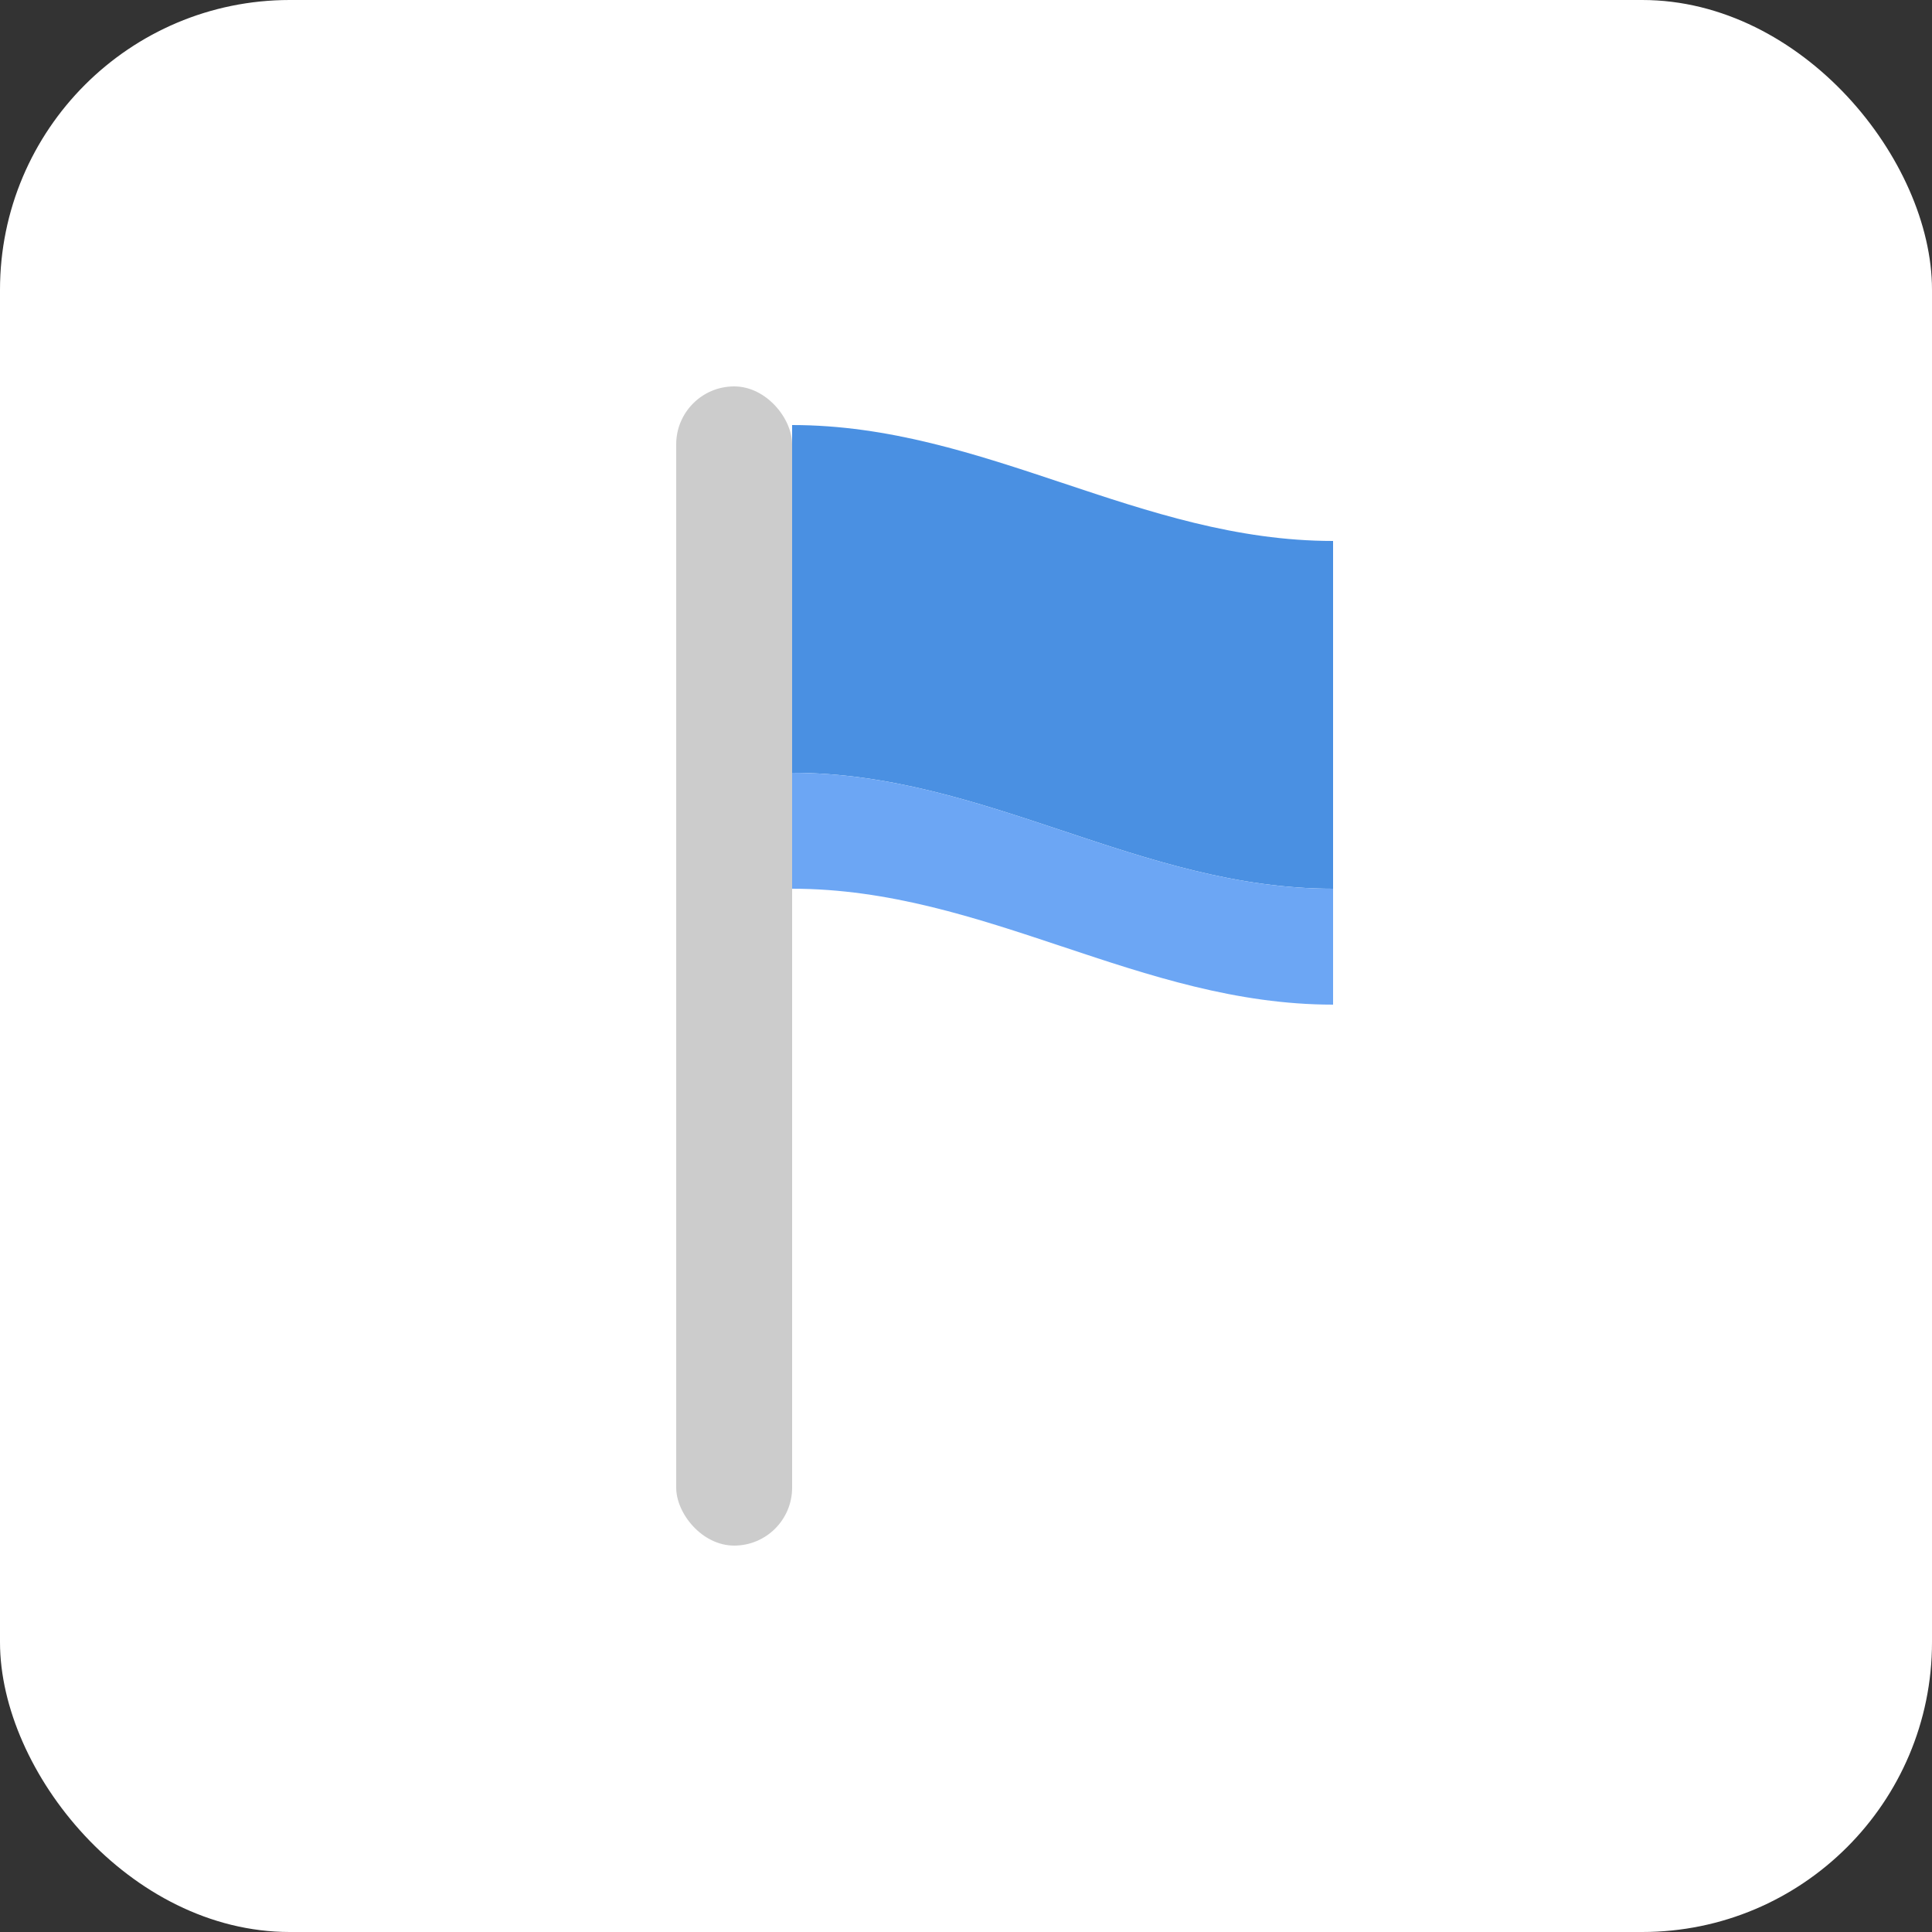
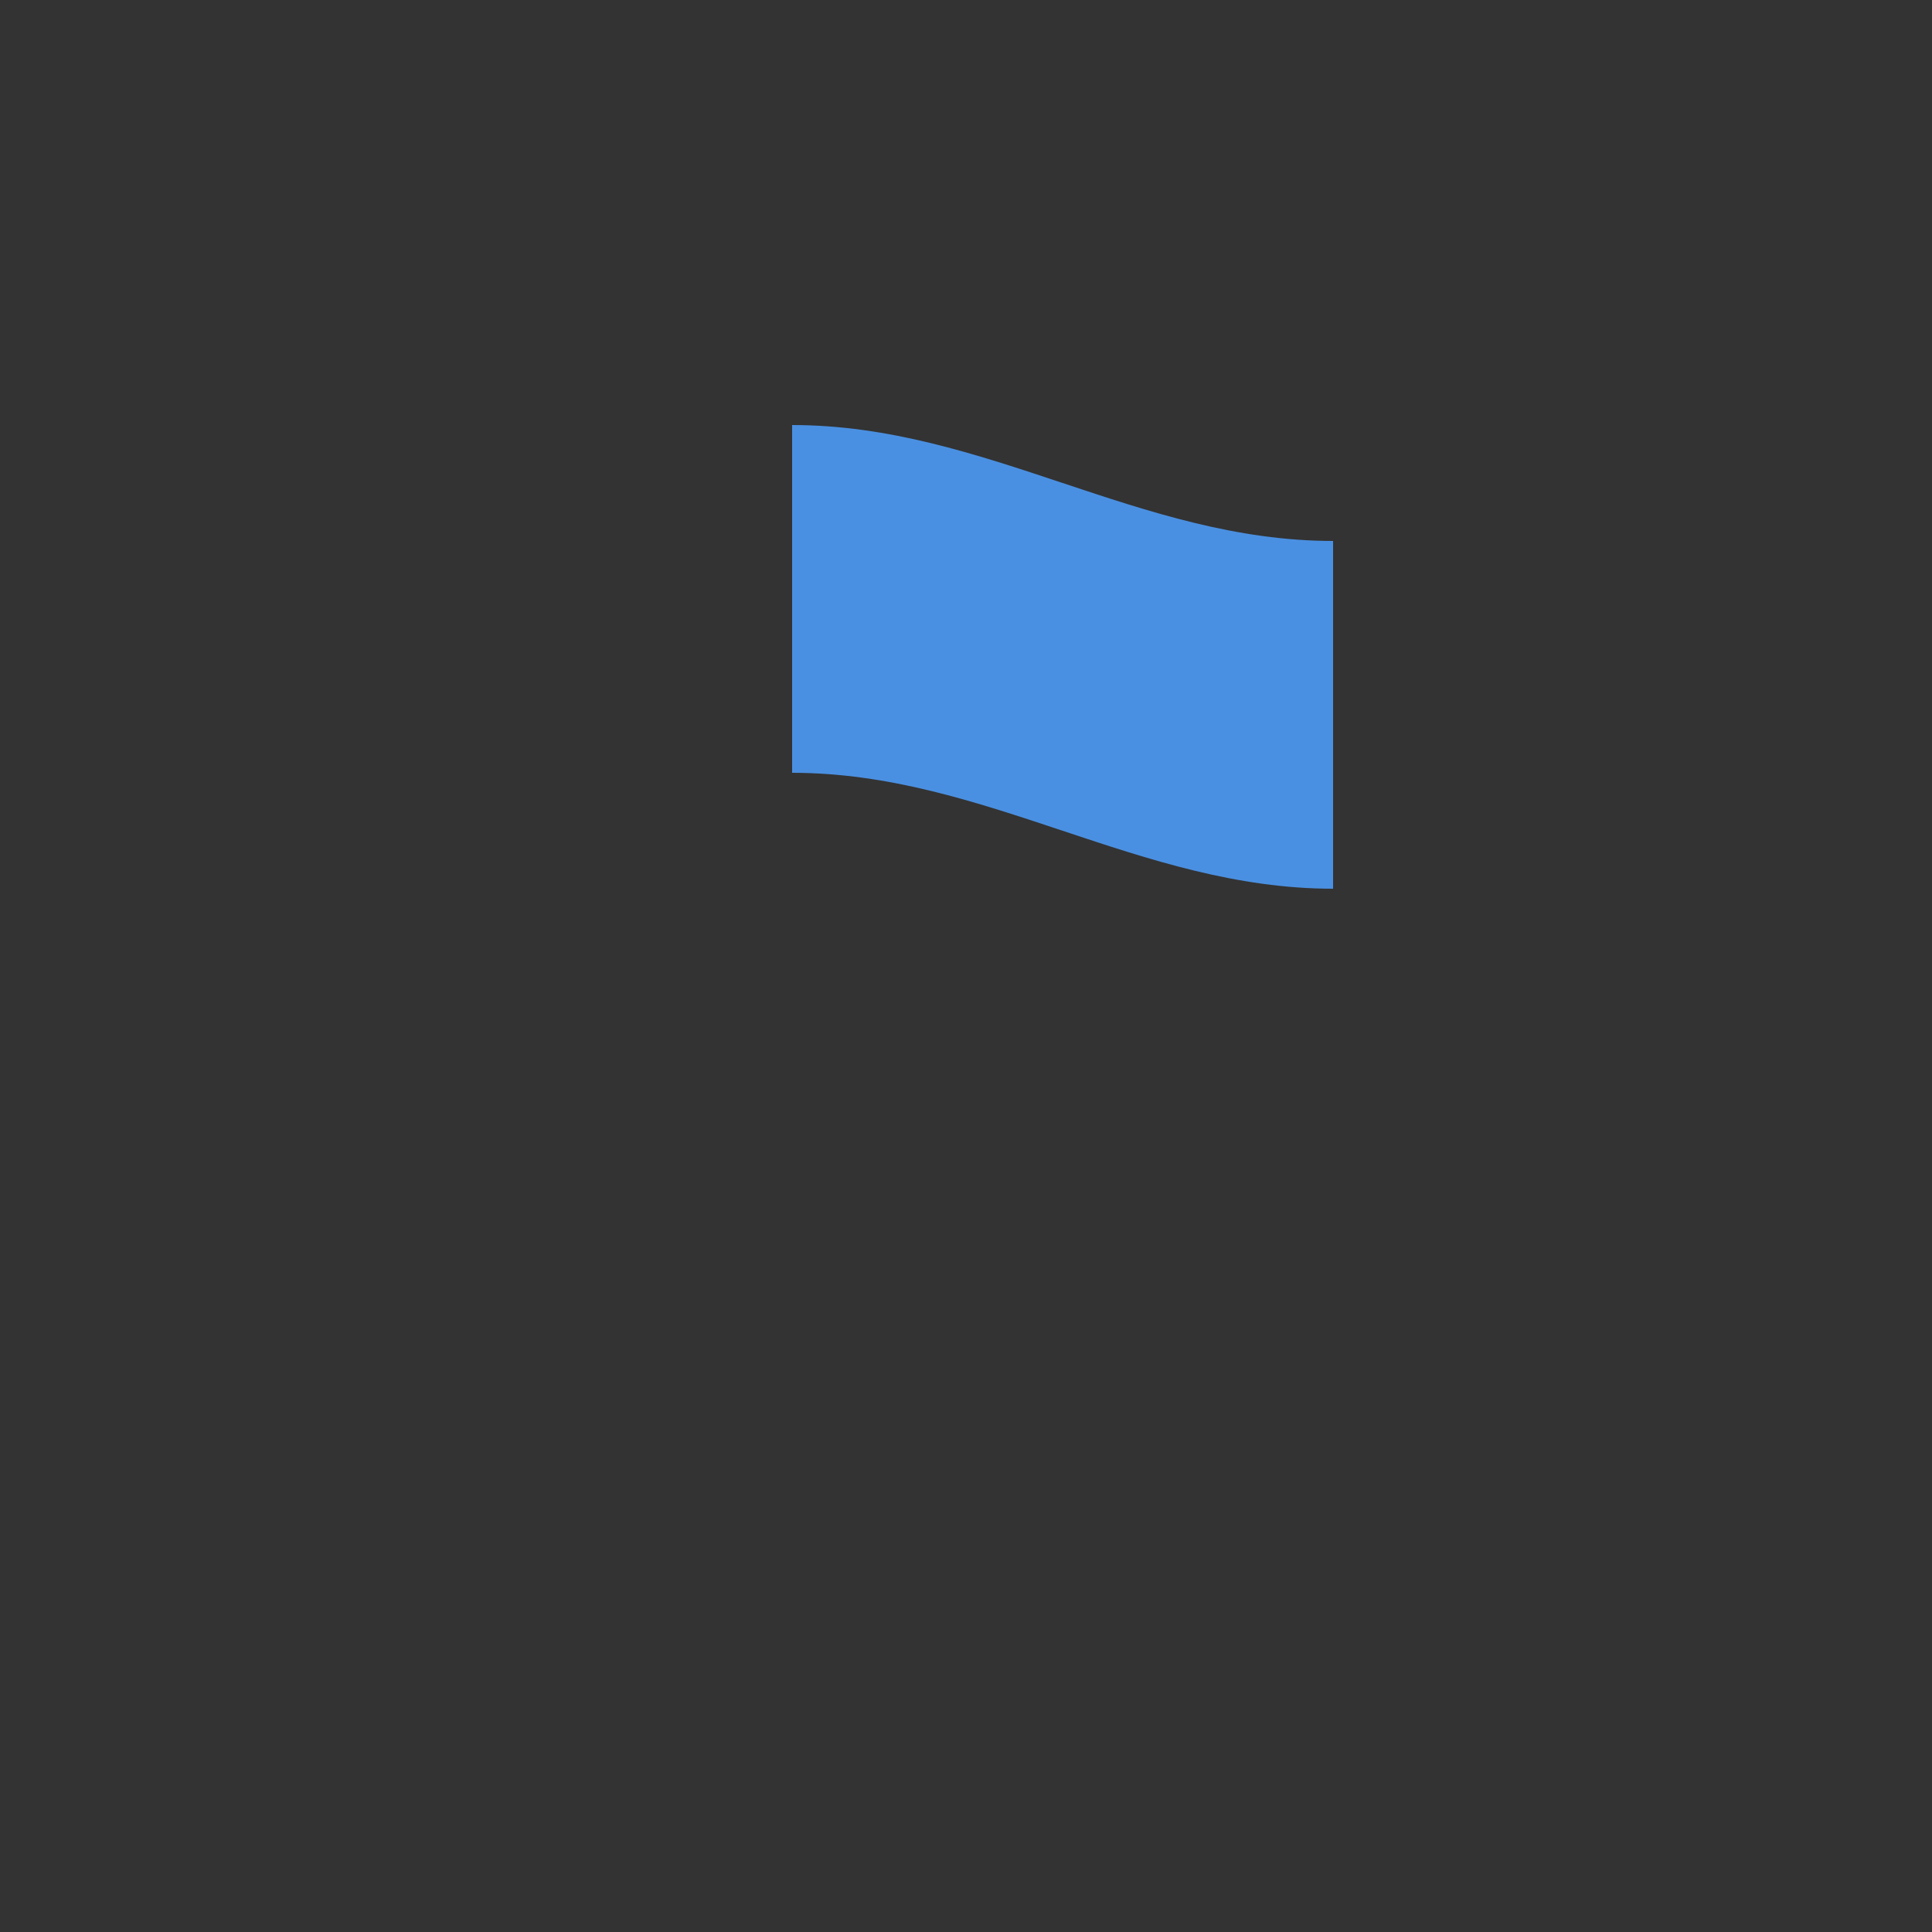
<svg xmlns="http://www.w3.org/2000/svg" width="100" height="100" viewBox="0 0 100 100">
  <rect x="0" y="0" width="100" height="100" fill="#333333" stroke="none" />
-   <rect width="100" height="100" rx="15" fill="#ffffff" />
-   <rect x="35" y="20" width="6" height="60" rx="3" fill="#ccc" />
  <path d="M41 22c10 0 18 6 28 6v18c-10 0-18-6-28-6V22z" fill="#4A90E2" />
-   <path d="M41 40c10 0 18 6 28 6v6c-10 0-18-6-28-6v-6z" fill="#6CA6F4" />
</svg>